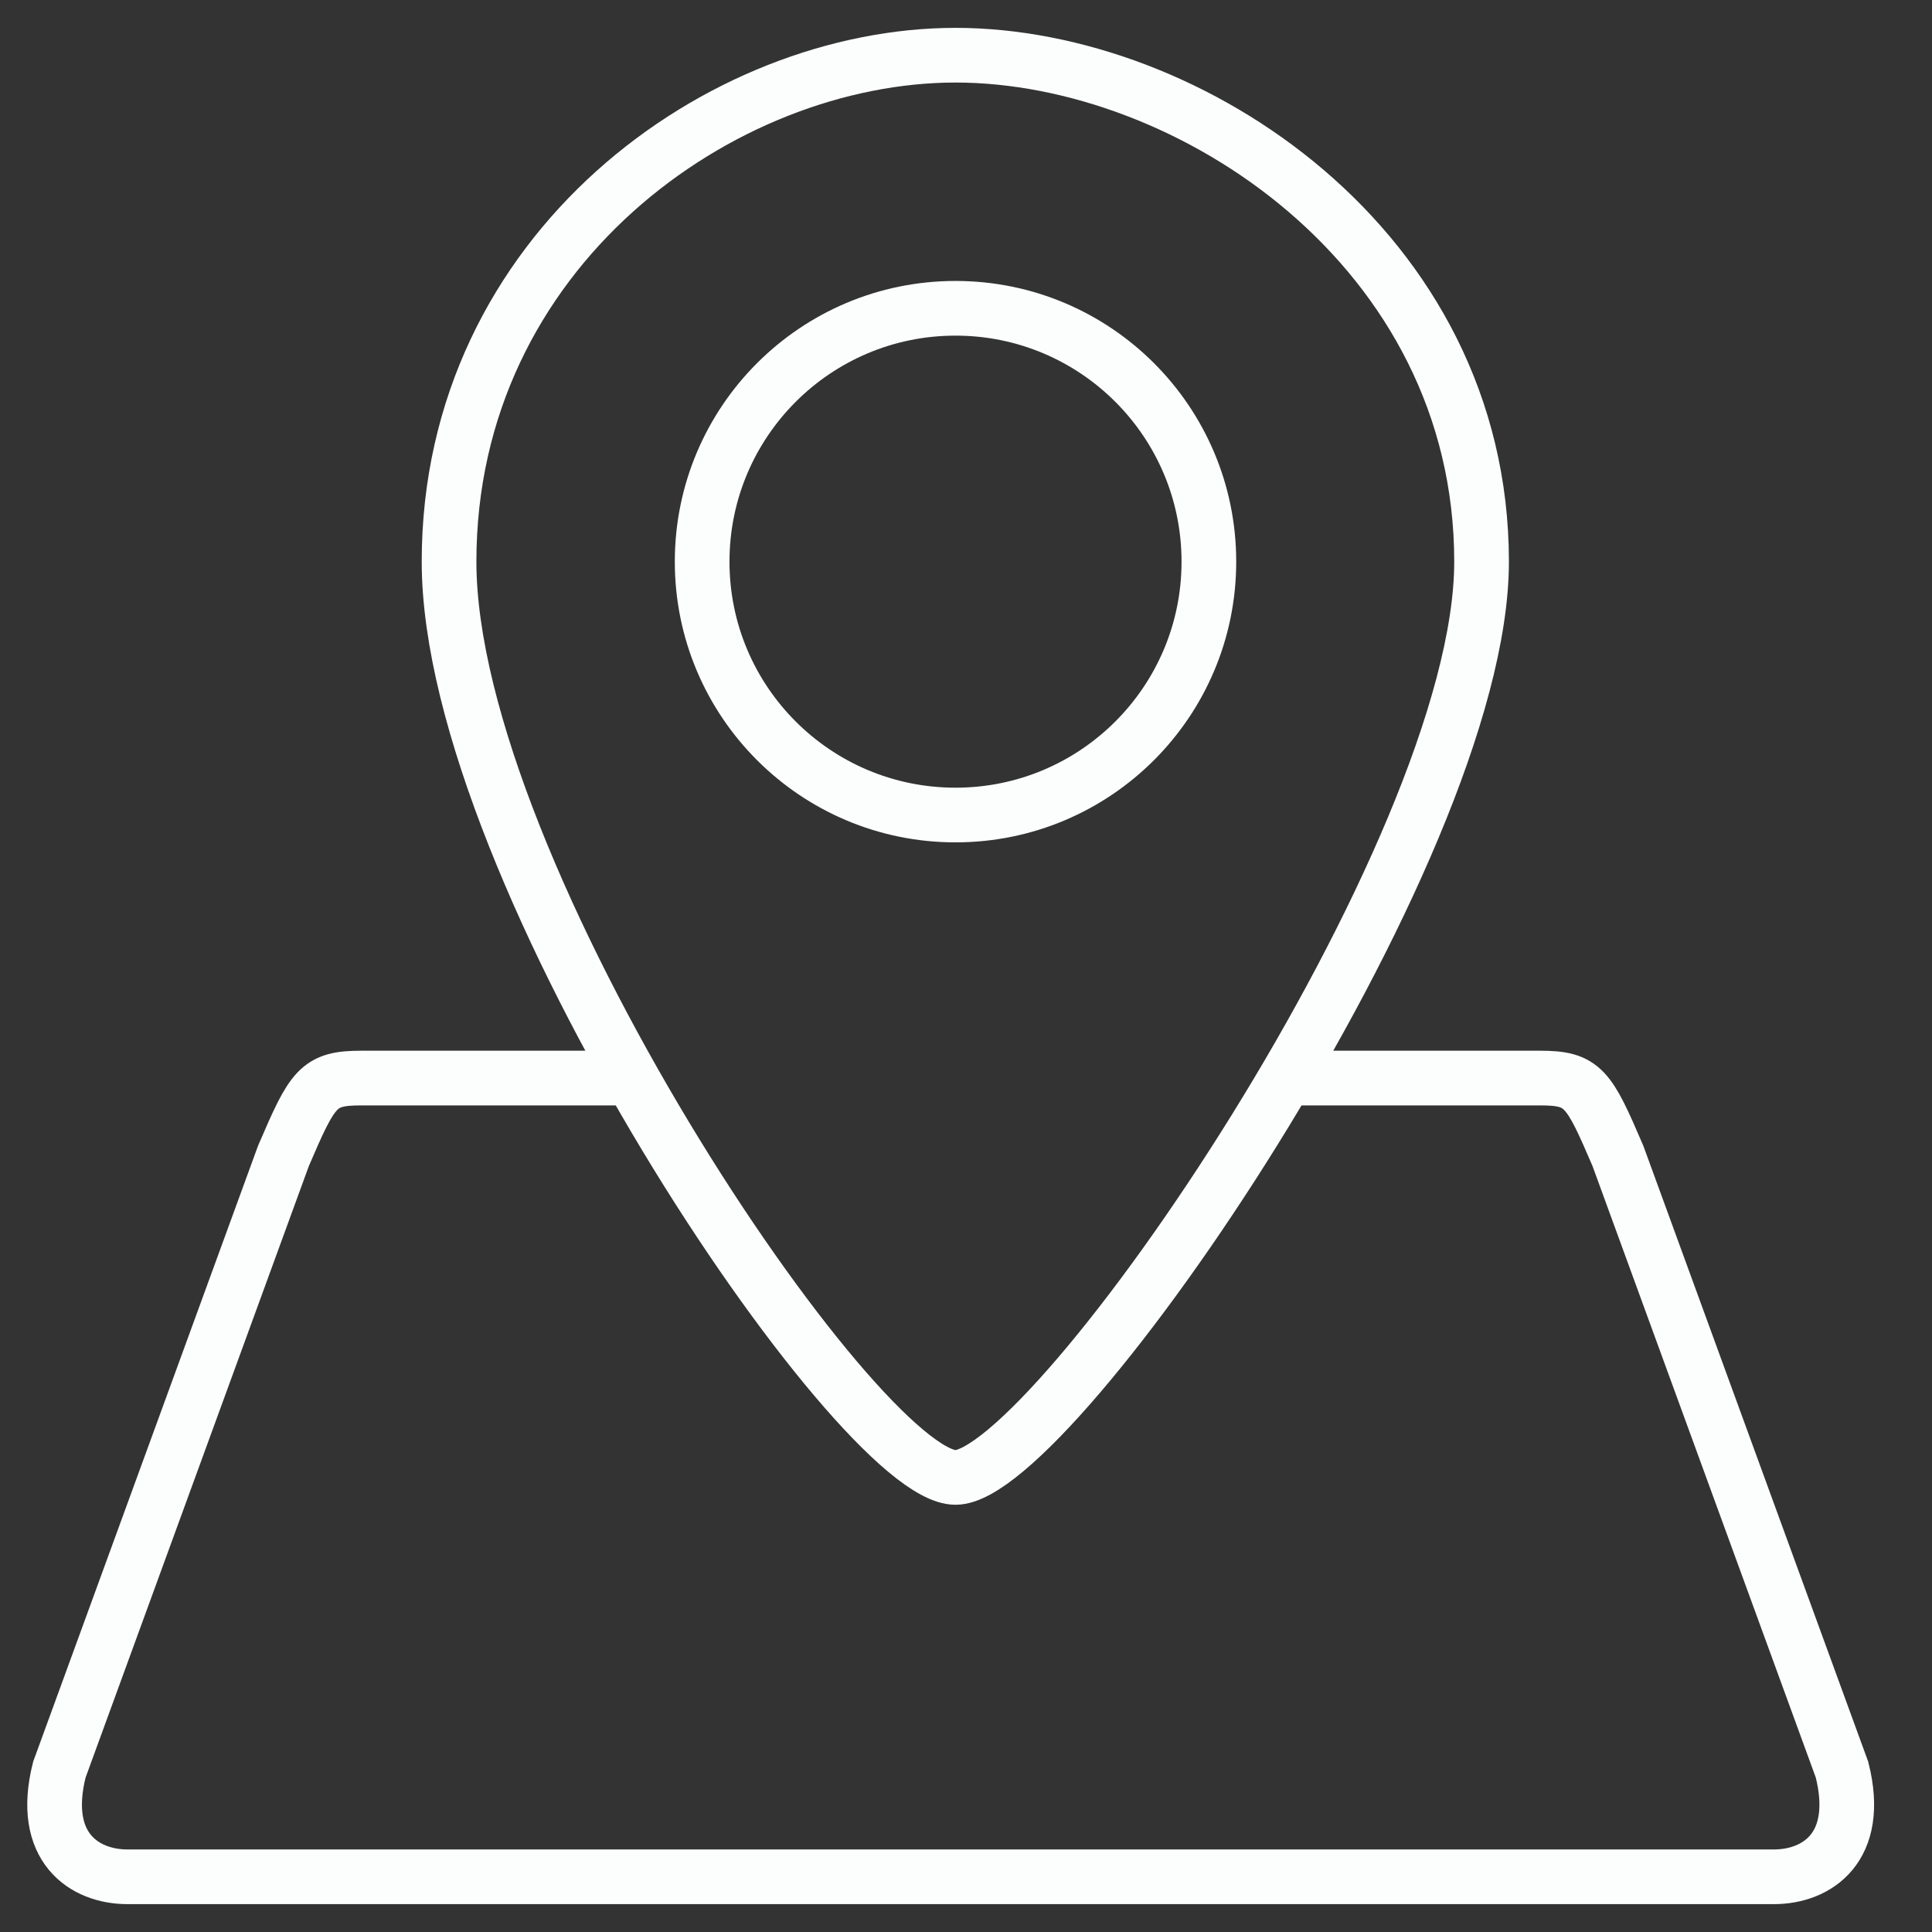
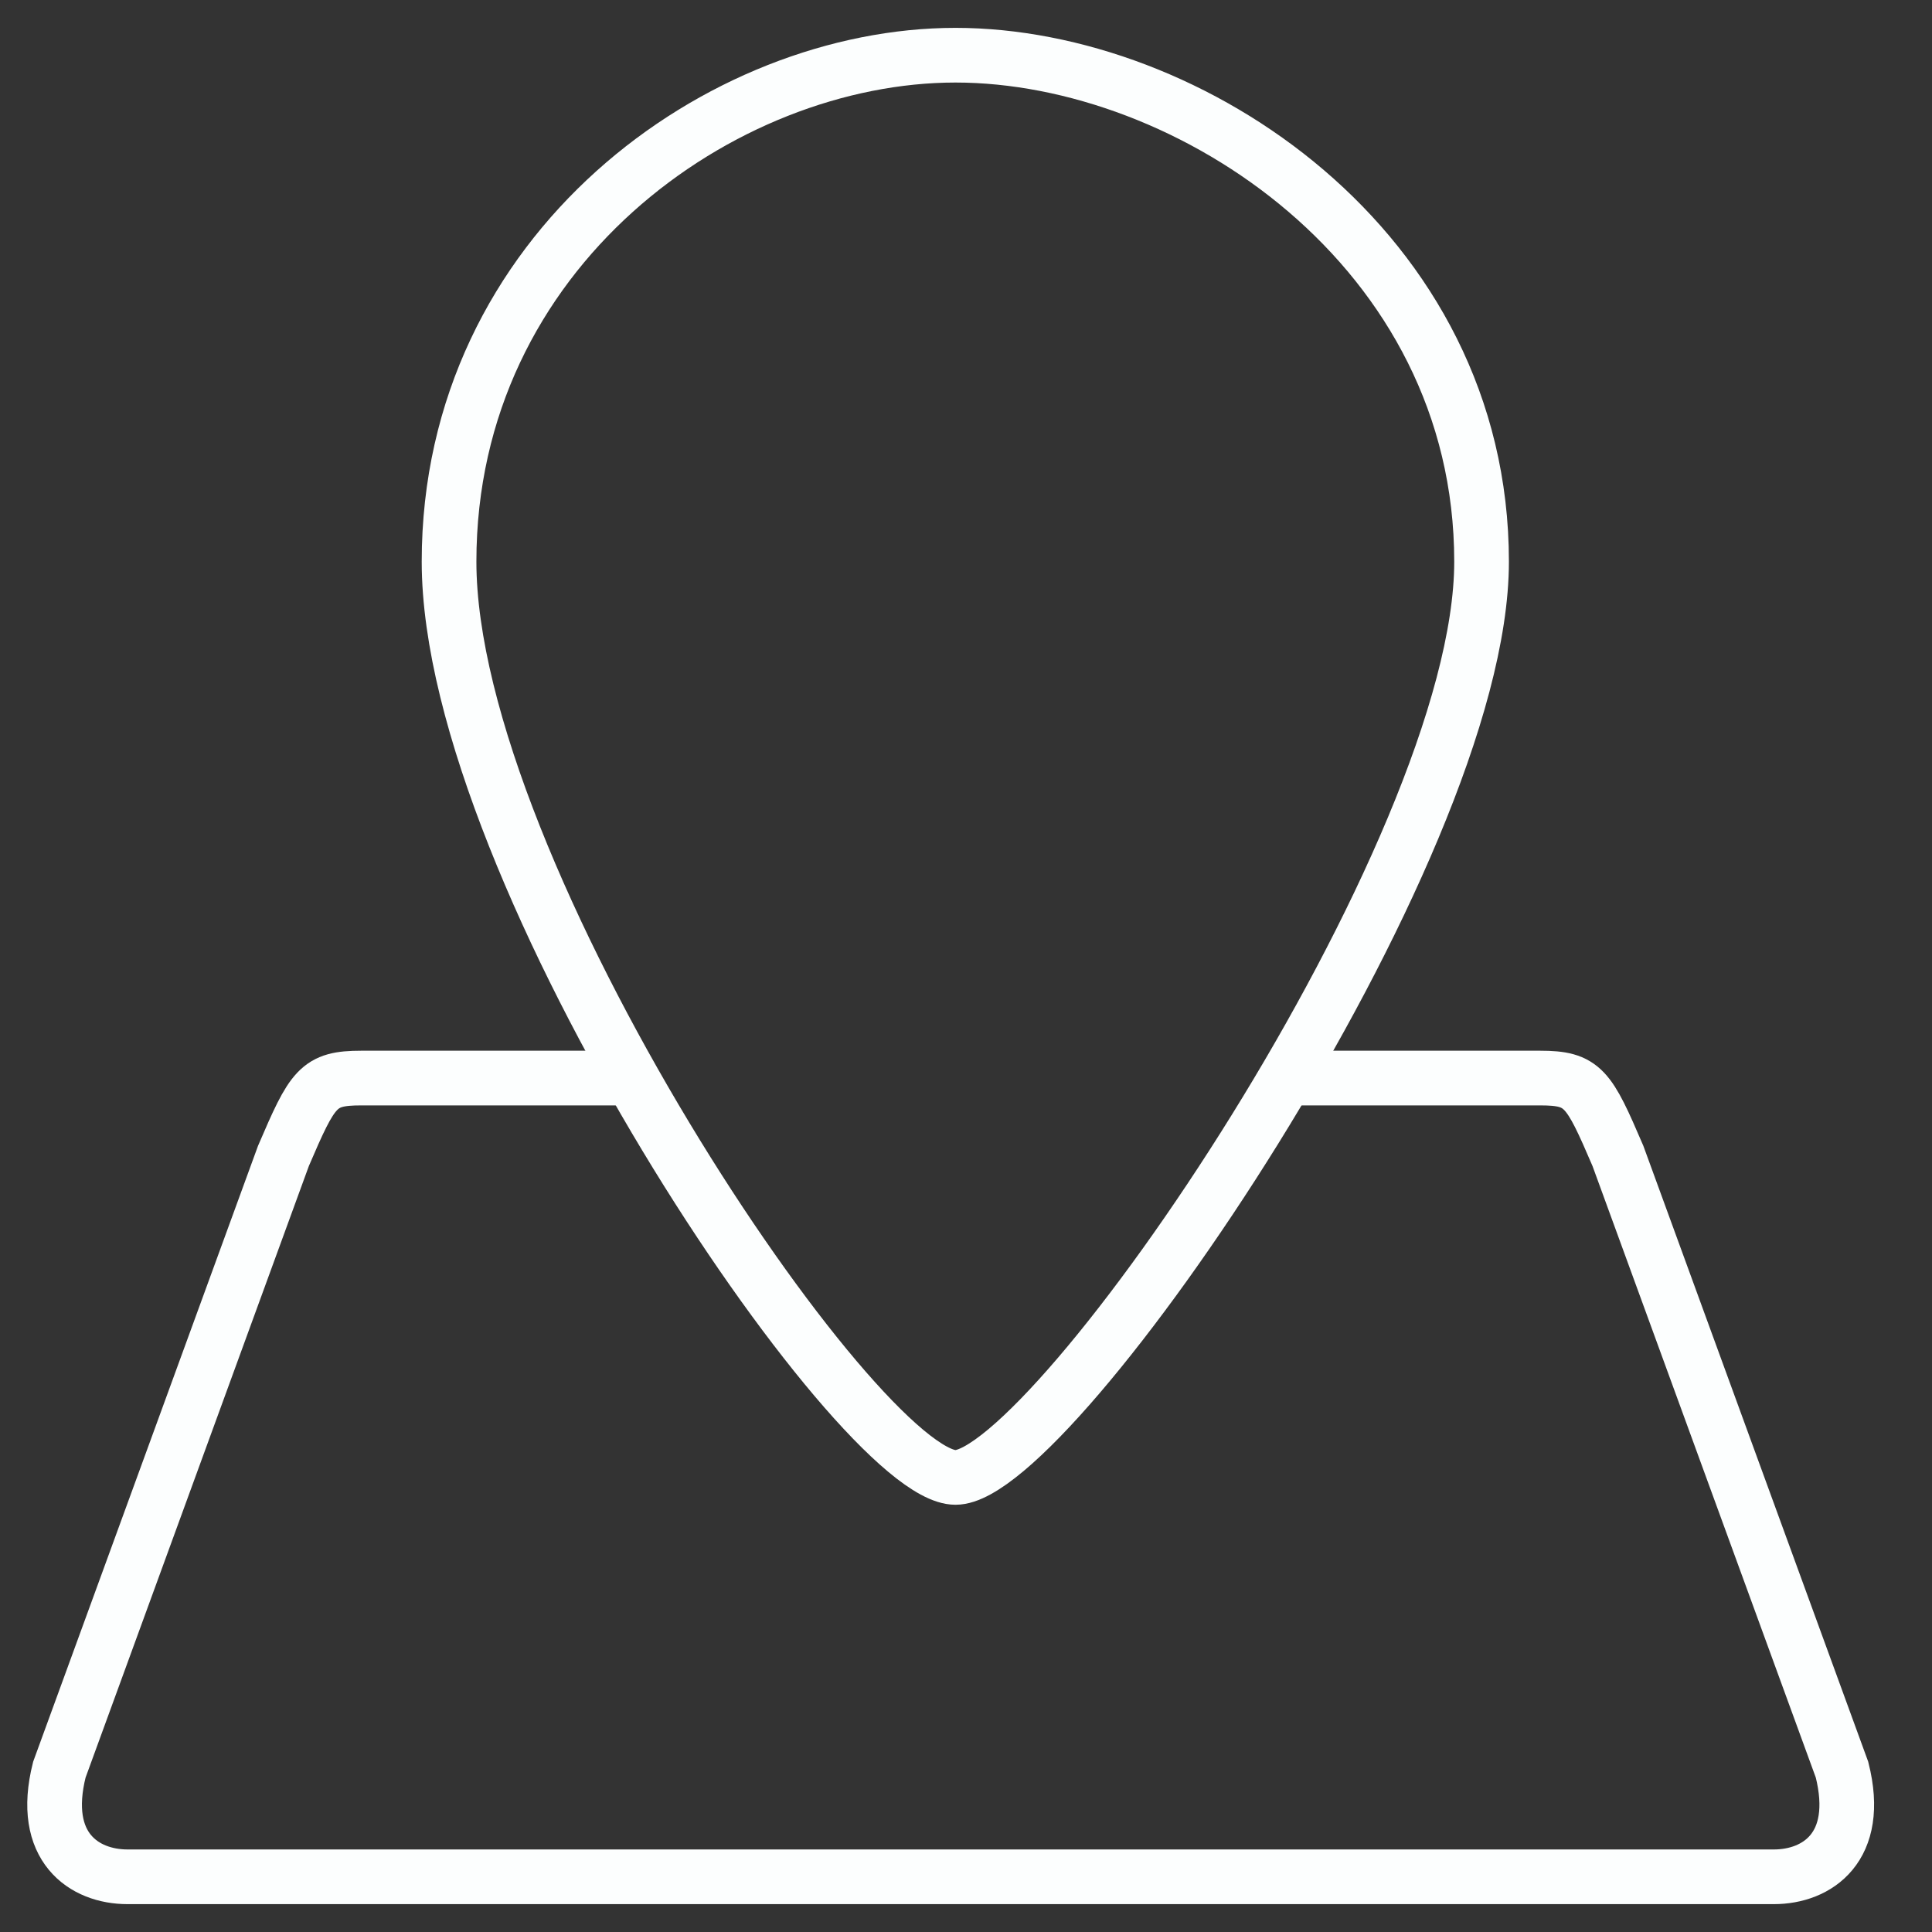
<svg xmlns="http://www.w3.org/2000/svg" version="1.1" x="0px" y="0px" viewBox="0 0 70 70" style="enable-background:new 0 0 70 70;" xml:space="preserve">
  <rect x="0" y="0" width="70" height="70" fill="#333333" stroke="none" />
  <style type="text/css">
	.st0{display:none;}
	.st1{display:inline;}
	.st2{fill:none;stroke:#000000;stroke-width:1.897;stroke-miterlimit:10;}
	.st3{fill:none;stroke:#000000;stroke-width:1.897;stroke-linecap:round;stroke-miterlimit:10;}
	.st4{fill:none;stroke:#000000;stroke-width:1.897;stroke-linecap:round;stroke-linejoin:round;stroke-miterlimit:10;}
	
		.st5{display:inline;fill:none;stroke:#000000;stroke-width:1.896;stroke-linecap:round;stroke-linejoin:round;stroke-miterlimit:10;}
	.st6{fill:none;stroke:#FCFEFE;stroke-width:1.981;stroke-linecap:round;stroke-linejoin:round;stroke-miterlimit:10;}
	.st7{fill:none;stroke:#FCFEFE;stroke-width:1.981;stroke-miterlimit:10;}
</style>
  <g id="mitarbeitende" class="st0">
    <g class="st1">
      <circle class="st2" cx="46.74" cy="8.77" r="6.27" />
      <polyline class="st3" points="28.49,67.5 38.75,67.5 38.75,57.81 51.87,57.81 51.87,48.68 64.41,48.68   " />
      <rect x="7.11" y="31.34" transform="matrix(0.774 0.633 -0.633 0.774 26.713 -1.286)" class="st3" width="16.09" height="10.94" />
      <path class="st4" d="M31.45,23.73c-1.4,2.88-2.94,6.1-3.24,6.99c-0.57,1.71-0.86,2.57-0.29,4.85c0,0,0.19,1.99,0.19,2.28v8.6    l-2.68,8.05c-0.56,1.69,0.35,3.52,2.04,4.09c0.34,0.11,0.68,0.17,1.02,0.17c1.35,0,2.61-0.86,3.07-2.21l3.02-9.05v-8.56l5.96,2.59    v8.02c0,2.01,1.63,3.64,3.64,3.64c2.01,0,3.64-1.63,3.64-3.64V39.28c0-1.38-0.78-2.64-2.01-3.25l-8.2-4.1l3-5.63    c1.26,1.65,2.21,2.76,3.26,3.46c1.76,1.17,4.59,2.87,4.71,2.94c0.59,0.35,1.23,0.52,1.87,0.52c1.24,0,2.44-0.63,3.12-1.77    c1.03-1.72,0.47-3.96-1.25-4.99c-0.03-0.02-2.75-1.65-4.38-2.73c-0.46-0.38-1.59-1.9-2.35-2.9c-1.5-2-3.05-4.07-4.65-5.27    c-3.44-2.58-9.59-0.51-13.36,2.3c-0.27,0.2-1.13,0.94-1.37,1.18l-6.85,6.27c-1.42,1.42-1.42,3.72,0,5.14    c1.42,1.42,3.72,1.42,5.14,0L31.45,23.73z" />
      <line class="st4" x1="34.76" y1="38.99" x2="27.92" y2="35.57" />
    </g>
  </g>
  <g id="unternehmen" class="st0">
    <polyline class="st5" points="11.51,68 11.51,15.87 33.39,3 33.39,68  " />
    <polyline class="st5" points="57.85,68 57.85,28.1 33.39,15.82  " />
    <g class="st1">
      <rect x="17.94" y="19.73" width="2.57" height="4.5" />
      <rect x="24.38" y="19.73" width="2.57" height="4.5" />
    </g>
    <g class="st1">
      <rect x="17.94" y="27.46" width="2.57" height="4.5" />
      <rect x="24.38" y="27.46" width="2.57" height="4.5" />
    </g>
    <g class="st1">
      <rect x="17.94" y="35.18" width="2.57" height="4.5" />
      <rect x="24.38" y="35.18" width="2.57" height="4.5" />
    </g>
    <g class="st1">
      <rect x="17.94" y="42.9" width="2.57" height="4.5" />
      <rect x="24.38" y="42.9" width="2.57" height="4.5" />
    </g>
    <g class="st1">
      <rect x="17.94" y="50.62" width="2.57" height="4.5" />
      <rect x="24.38" y="50.62" width="2.57" height="4.5" />
    </g>
    <g class="st1">
      <rect x="17.94" y="58.35" width="2.57" height="4.5" />
      <rect x="24.38" y="58.35" width="2.57" height="4.5" />
    </g>
    <g class="st1">
      <rect x="37.89" y="30.67" width="2.57" height="4.5" />
      <rect x="37.89" y="38.4" width="2.57" height="4.5" />
      <rect x="37.89" y="46.12" width="2.57" height="4.5" />
      <rect x="37.89" y="53.84" width="2.57" height="4.5" />
    </g>
    <g class="st1">
      <rect x="44.01" y="30.67" width="2.57" height="4.5" />
      <rect x="44.01" y="38.4" width="2.57" height="4.5" />
      <rect x="44.01" y="46.12" width="2.57" height="4.5" />
      <rect x="44.01" y="53.84" width="2.57" height="4.5" />
    </g>
    <g class="st1">
      <rect x="50.12" y="30.67" width="2.57" height="4.5" />
      <rect x="50.12" y="38.4" width="2.57" height="4.5" />
      <rect x="50.12" y="46.12" width="2.57" height="4.5" />
-       <rect x="50.12" y="53.84" width="2.57" height="4.5" />
    </g>
  </g>
  <g id="teilnehmende" class="st0">
    <circle class="st5" cx="34.77" cy="48.41" r="7.56" />
    <path class="st5" d="M20.67,68c0,0-1.38-9.62,13.75-9.62S48.86,68,48.86,68H20.67z" />
    <circle class="st5" cx="54.02" cy="45.66" r="7.56" />
-     <path class="st5" d="M53.67,55.62c-3.76,0-6.49,0.59-8.49,1.49c1.52,0.76,2.83,1.72,3.91,2.88c1.67,1.8,2.47,3.72,2.85,5.26h16.16   C68.11,65.25,68.8,55.62,53.67,55.62z" />
    <circle class="st5" cx="15.52" cy="45.66" r="7.56" />
    <path class="st5" d="M19.97,60.06c1.03-1.19,2.3-2.16,3.81-2.94c-2.06-0.9-4.84-1.49-8.61-1.49c-15.12,0-13.75,9.62-13.75,9.62   h16.02C17.74,63.71,18.44,61.83,19.97,60.06z" />
    <polyline class="st5" points="28.92,14.38 33.05,18.5 43.36,8.88  " />
-     <path class="st5" d="M53.67,2h-38.5c-1.52,0-2.75,1.23-2.75,2.75V24c0,1.52,1.23,2.75,2.75,2.75h2.61v6.19l6.41-6.19h6.79L34.42,35   l3.44-8.25h7.34l6.41,6.19v-6.19h2.06c1.52,0,2.75-1.23,2.75-2.75V4.75C56.42,3.23,55.19,2,53.67,2z" />
  </g>
  <g id="niederlassungen">
    <g>
-       <circle class="st6" cx="34.62" cy="20.35" r="9.18" />
      <path class="st7" d="M22.89,39.06h-9.8c-1.56,0-1.76,0.35-2.82,2.82L2.15,64.12C1.44,66.94,3.06,68,4.62,68h29.65h0.35h29.65    c1.56,0,3.18-1.06,2.47-3.88l-8.12-22.24c-1.06-2.47-1.26-2.82-2.82-2.82h-9.21" />
      <path class="st6" d="M34.62,53.53c-3.53,0-18.35-21.88-18.35-33.18S26.15,2,34.62,2s19.06,7,19.06,18.35    C53.68,30.94,38.15,53.53,34.62,53.53z" />
    </g>
  </g>
</svg>